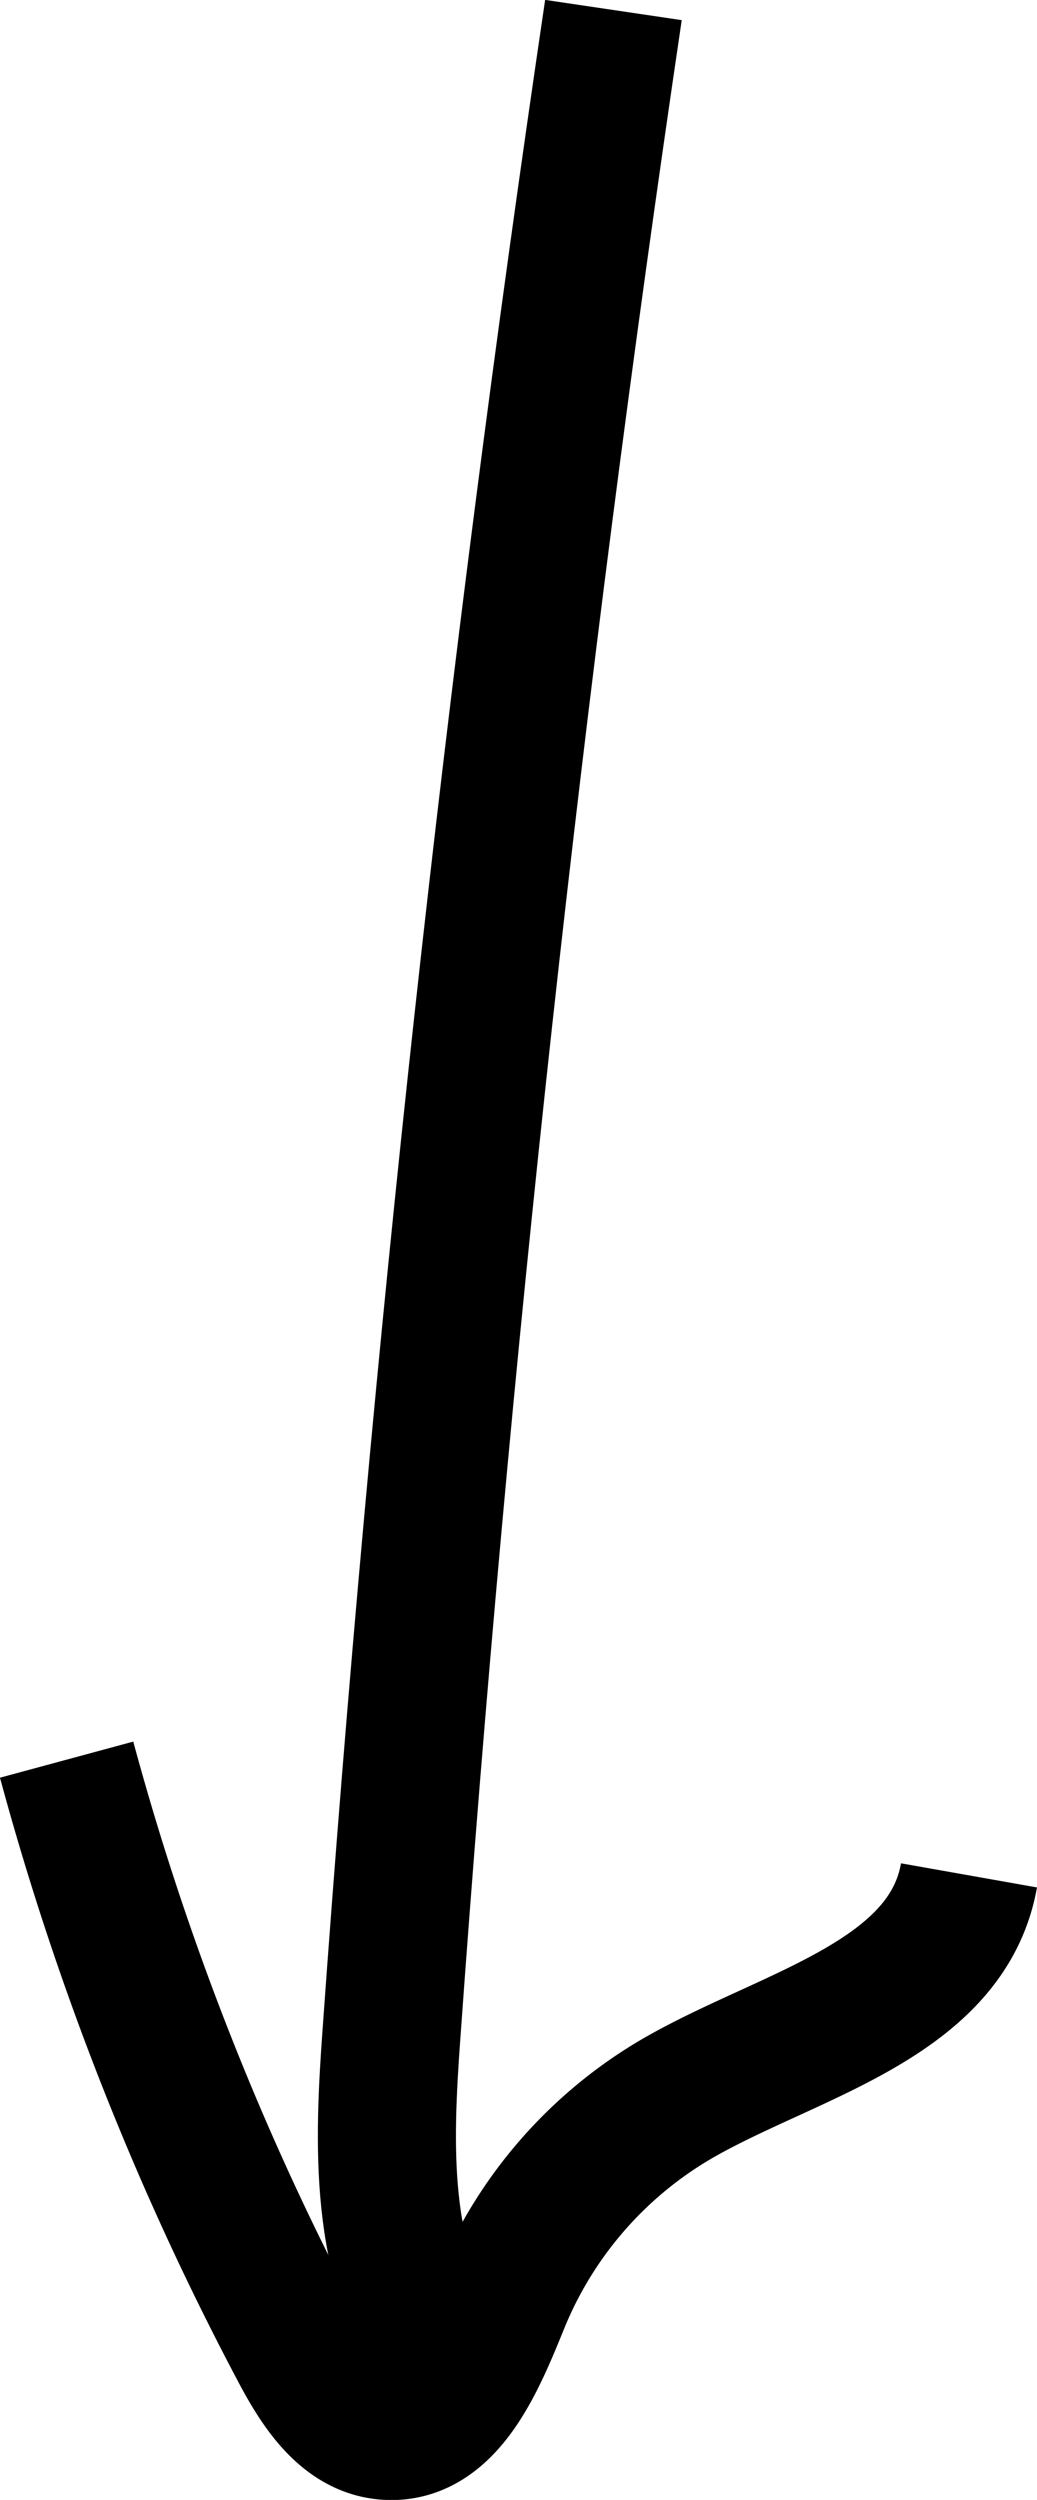
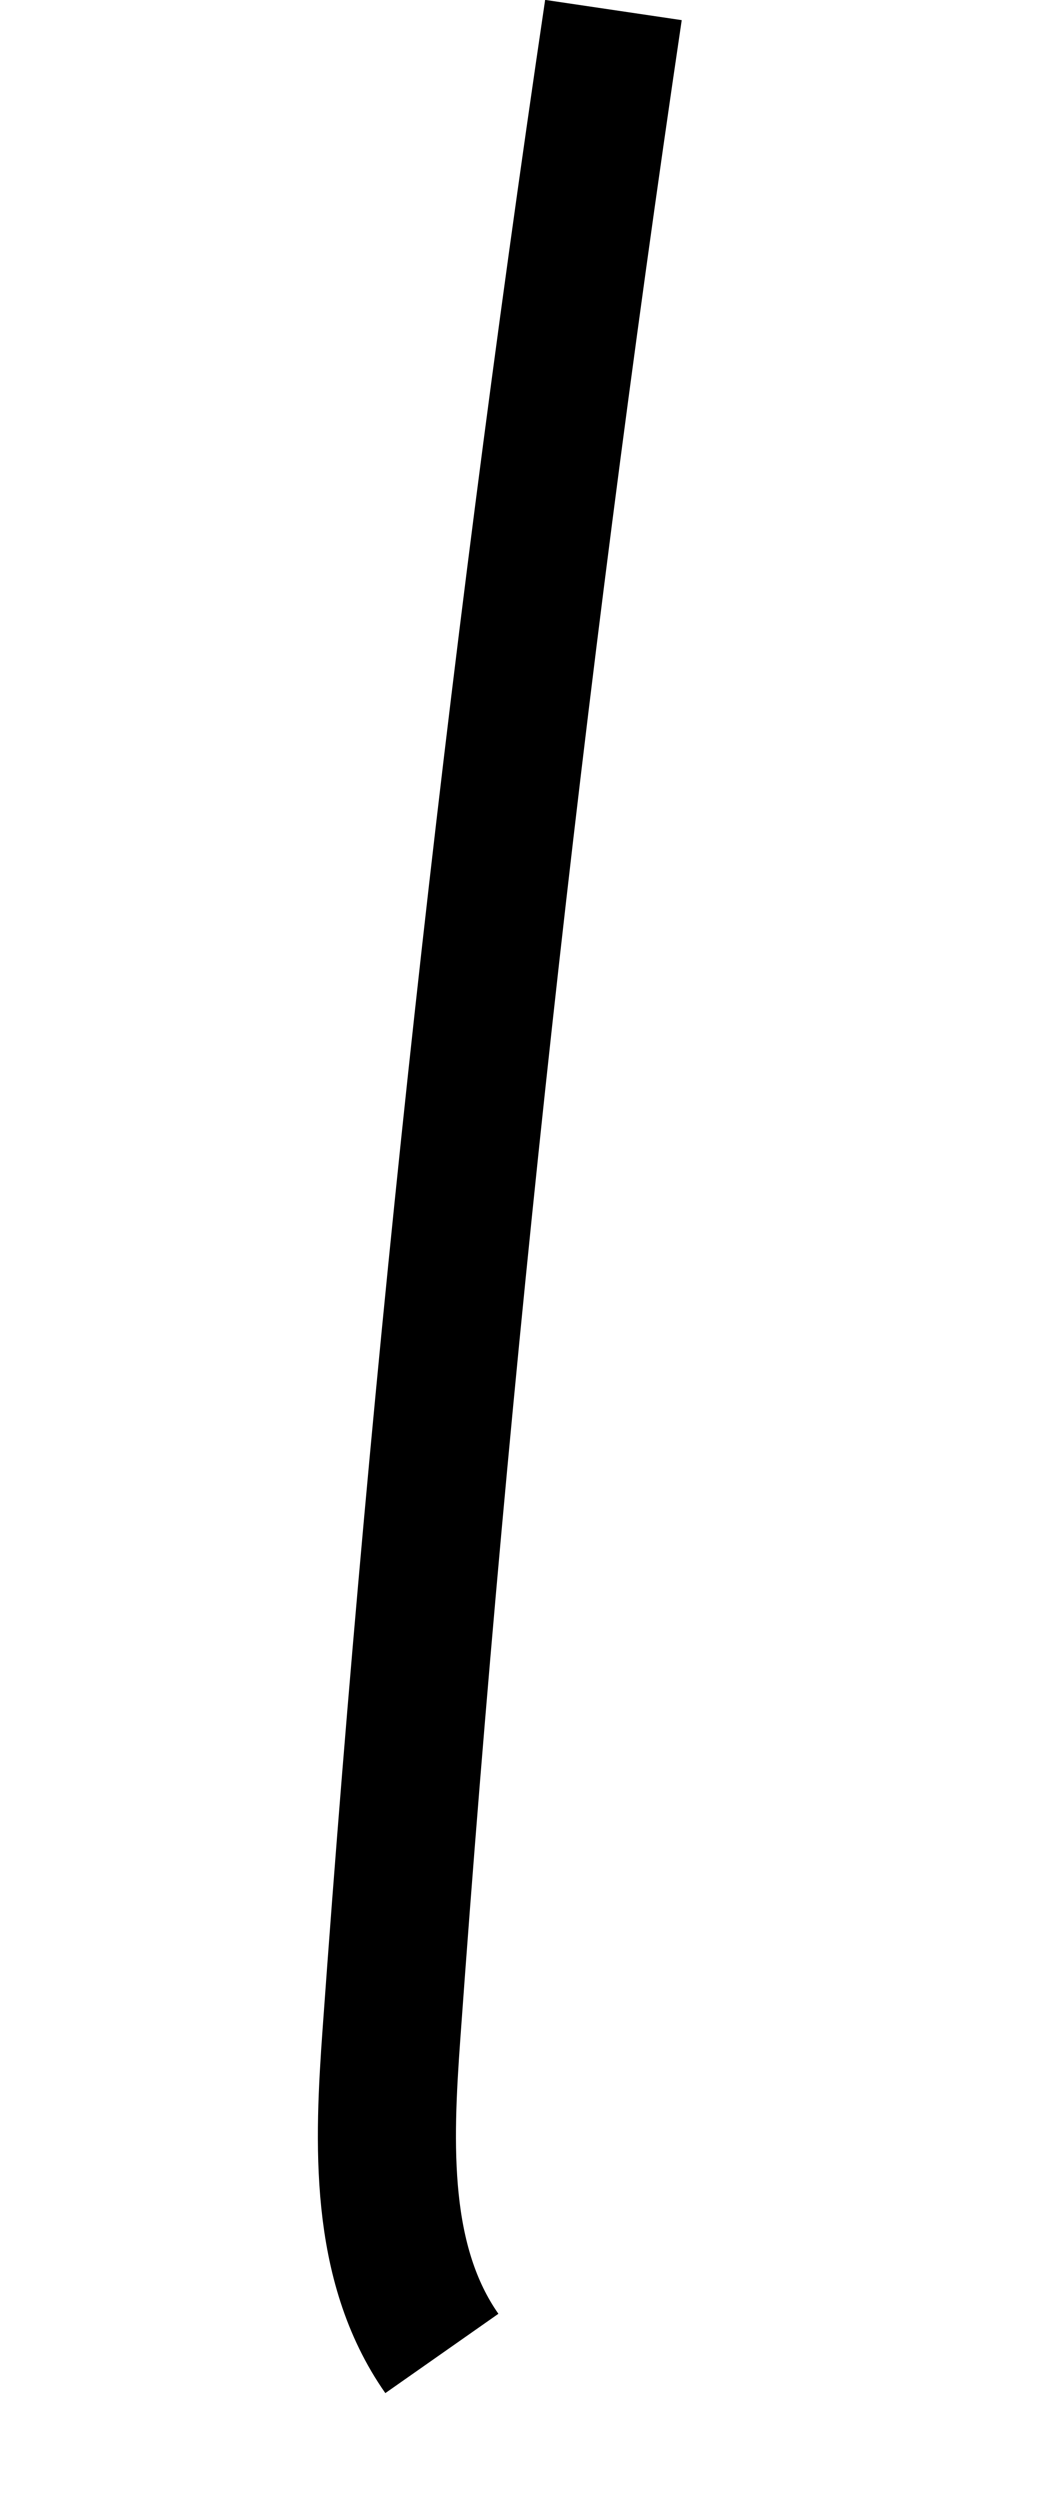
<svg xmlns="http://www.w3.org/2000/svg" viewBox="0 0 30.04 72.37">
  <defs>
    <style>.cls-1{fill:none;stroke:#000;stroke-miterlimit:10;stroke-width:4px;}</style>
  </defs>
  <g id="Layer_2" data-name="Layer 2">
    <g id="Layer_2-2" data-name="Layer 2">
      <path class="cls-1" d="M17.77.29q-4.32,29.16-6.43,58.59c-.23,3.18-.37,6.64,1.46,9.25" />
-       <path class="cls-1" d="M1.93,50.94a82.38,82.38,0,0,0,6.8,17.19c.54,1,1.26,2.1,2.38,2.23,1.82.21,2.71-2.06,3.4-3.75a12.11,12.11,0,0,1,5.18-5.9c3.19-1.82,7.74-2.81,8.38-6.42" />
    </g>
  </g>
</svg>